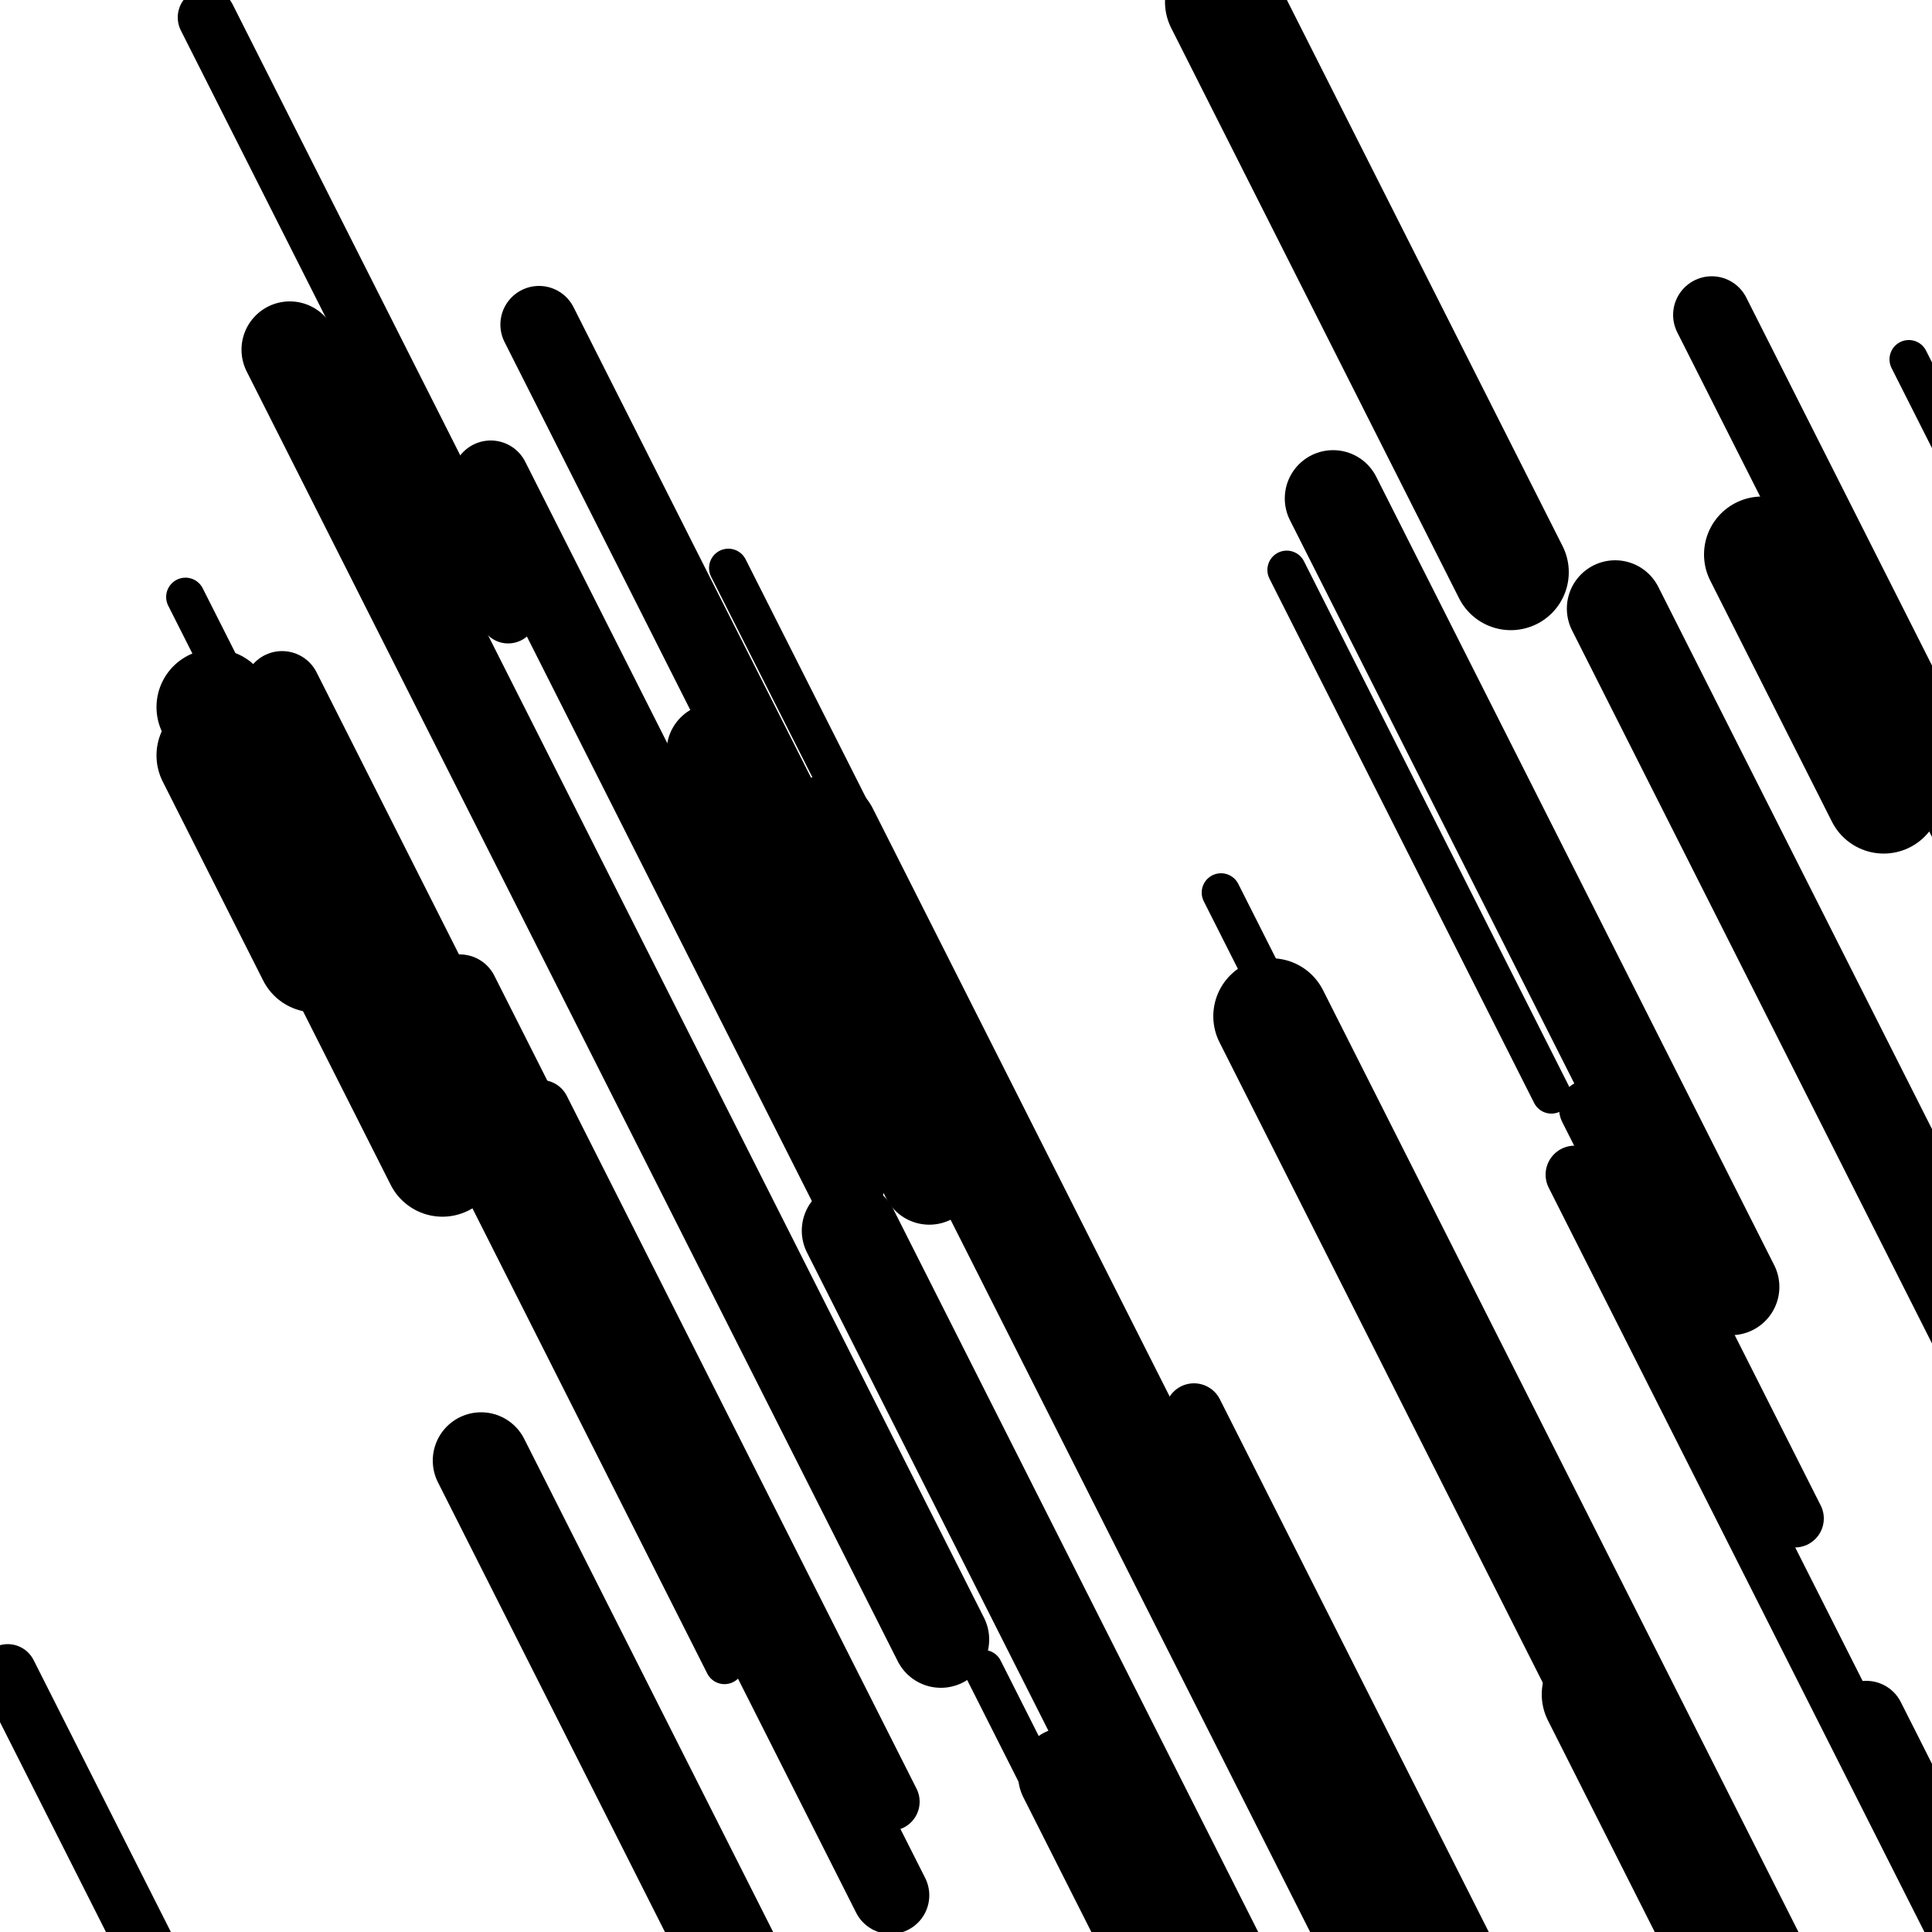
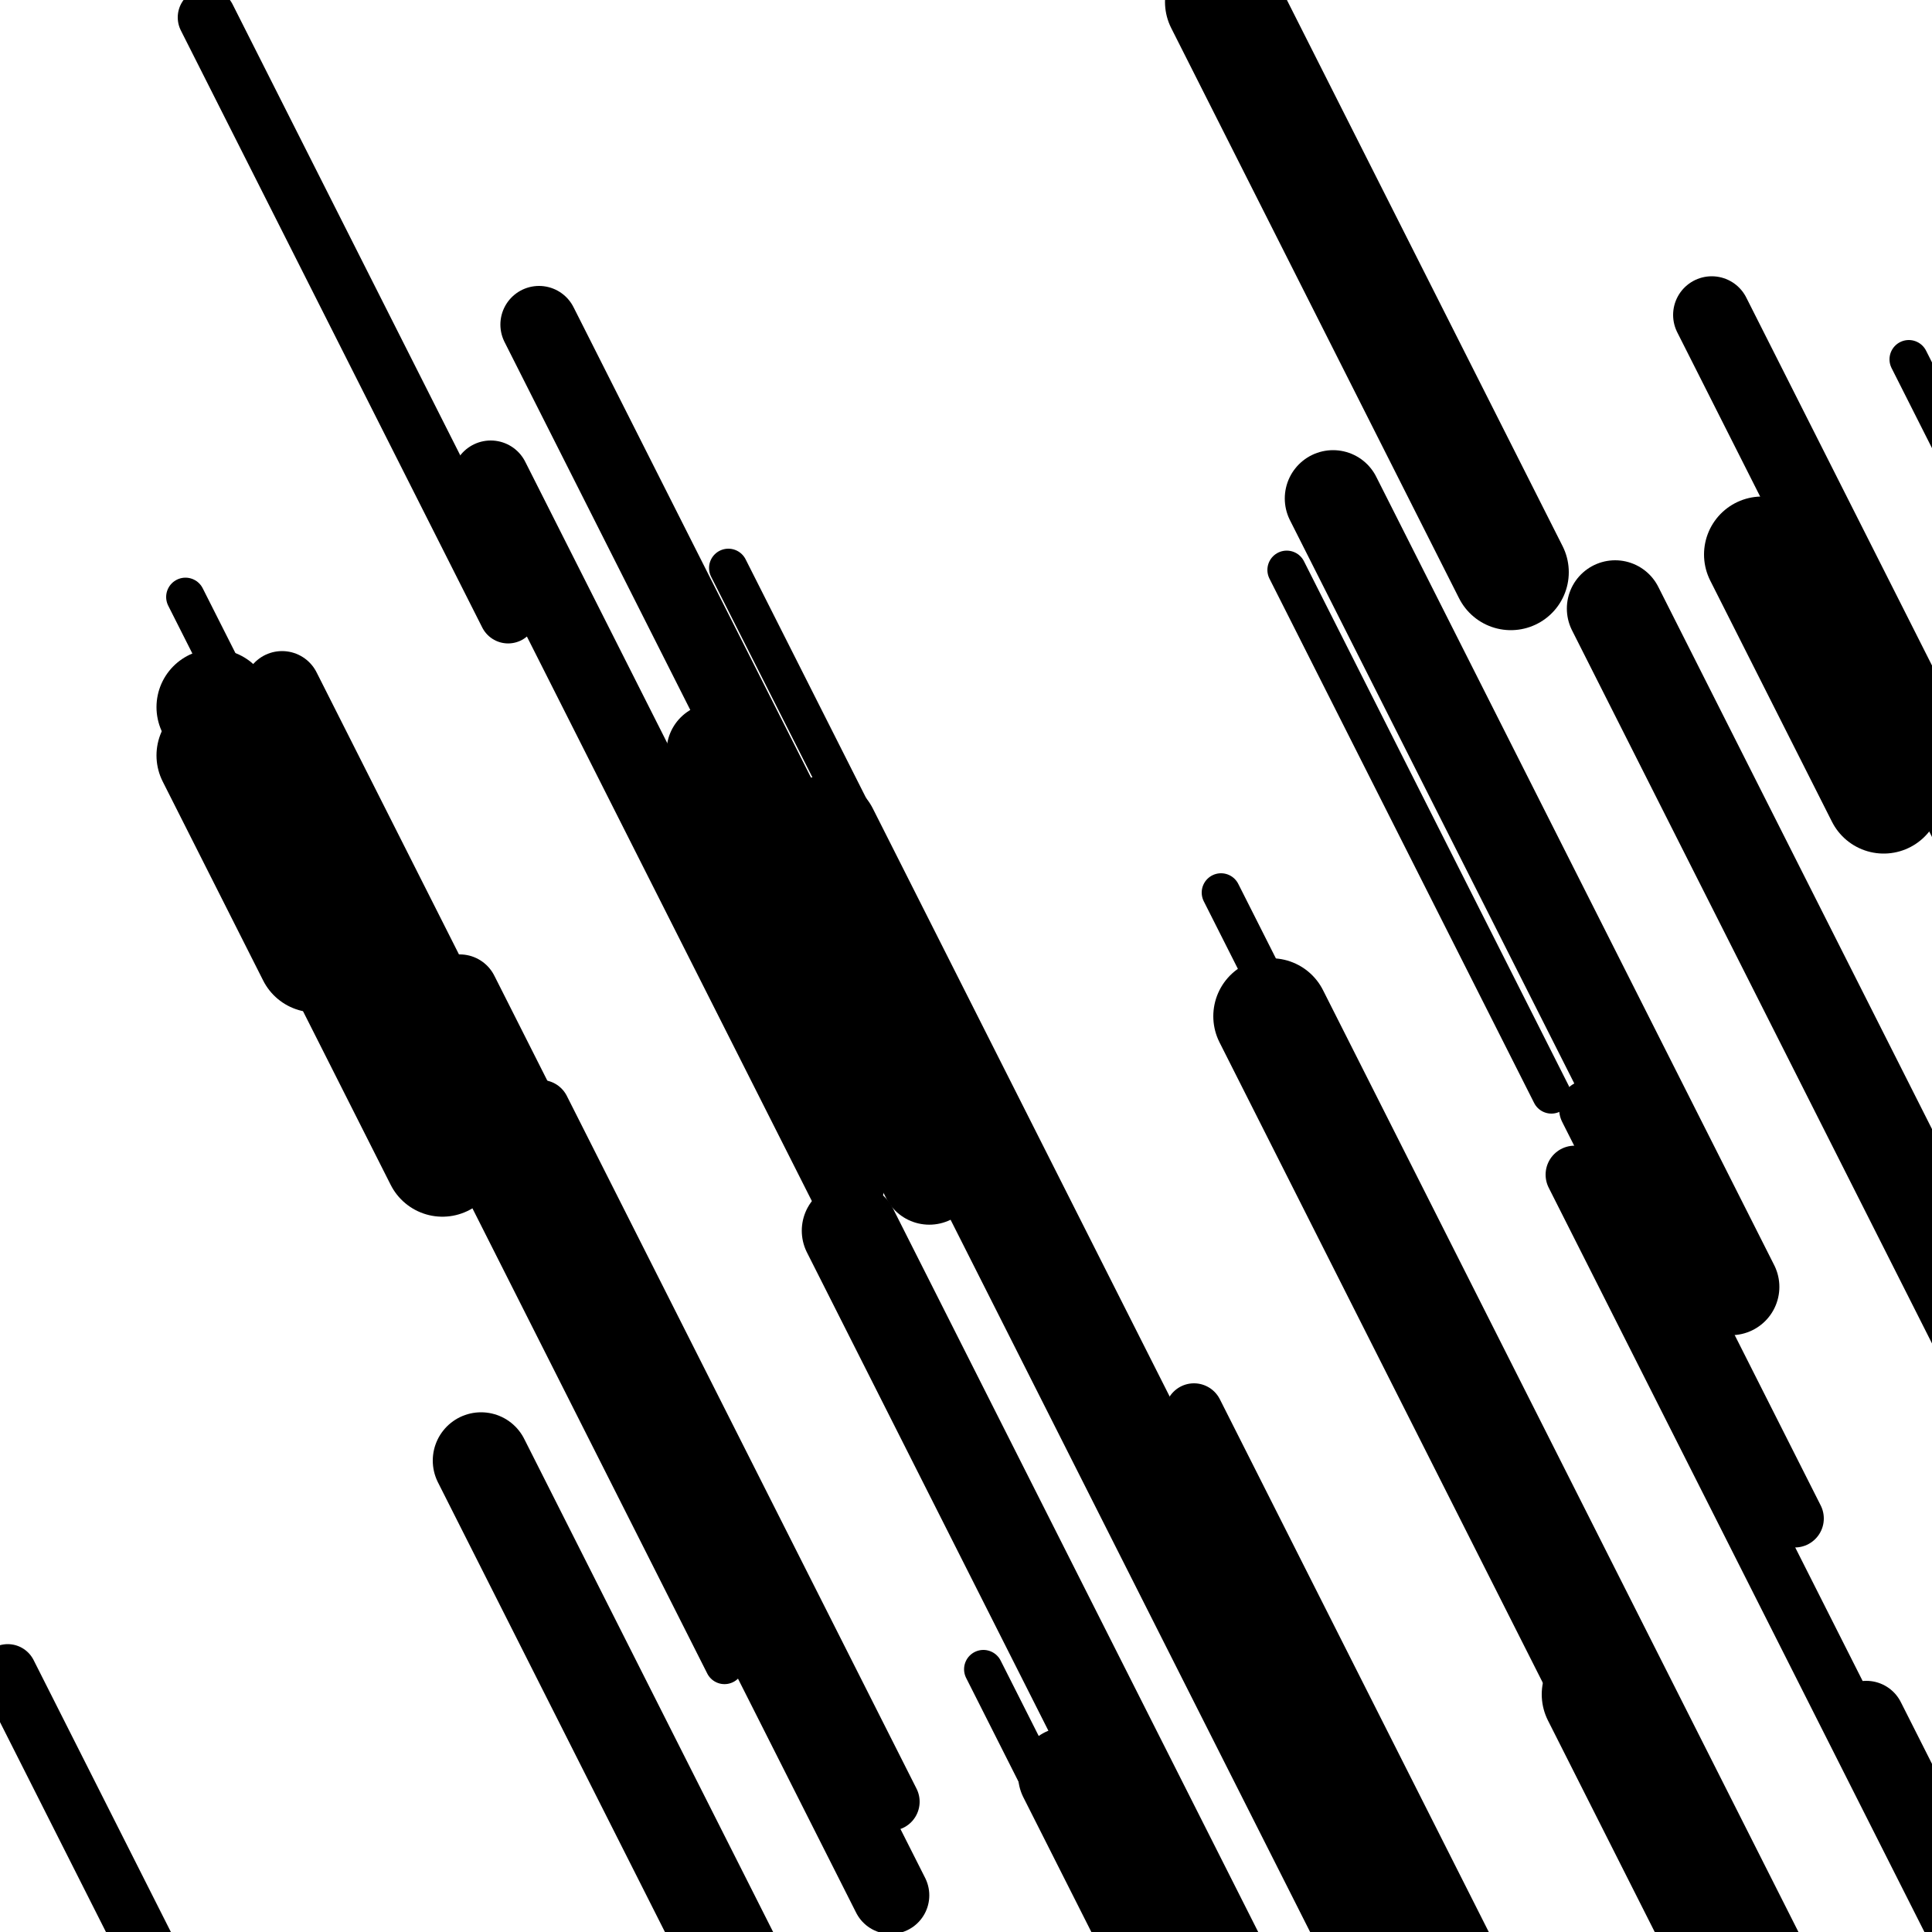
<svg xmlns="http://www.w3.org/2000/svg" viewBox="0 0 1000 1000" height="1000" width="1000">
  <rect x="0" y="0" width="1000" height="1000" fill="#ffffff" />
  <line opacity="0.8" x1="377" y1="294" x2="646" y2="826.893" stroke="hsl(38, 20%, 70%)" stroke-width="20" stroke-linecap="round" />
-   <line opacity="0.8" x1="275" y1="570" x2="447" y2="910.735" stroke="hsl(358, 20%, 50%)" stroke-width="20" stroke-linecap="round" />
  <line opacity="0.8" x1="632" y1="462" x2="923" y2="1038.476" stroke="hsl(358, 20%, 50%)" stroke-width="20" stroke-linecap="round" />
  <line opacity="0.8" x1="96" y1="309" x2="375" y2="861.703" stroke="hsl(18, 20%, 60%)" stroke-width="20" stroke-linecap="round" />
  <line opacity="0.8" x1="988" y1="186" x2="1198" y2="602.013" stroke="hsl(38, 20%, 70%)" stroke-width="20" stroke-linecap="round" />
  <line opacity="0.8" x1="666" y1="295" x2="803" y2="566.399" stroke="hsl(18, 20%, 60%)" stroke-width="20" stroke-linecap="round" />
  <line opacity="0.8" x1="509" y1="864" x2="772" y2="1385.007" stroke="hsl(18, 20%, 60%)" stroke-width="20" stroke-linecap="round" />
  <line opacity="0.8" x1="107" y1="9" x2="263" y2="318.038" stroke="hsl(208, 20%, 30%)" stroke-width="30" stroke-linecap="round" />
  <line opacity="0.8" x1="618" y1="731" x2="963" y2="1414.45" stroke="hsl(18, 20%, 60%)" stroke-width="30" stroke-linecap="round" />
  <line opacity="0.8" x1="422" y1="588" x2="732" y2="1202.115" stroke="hsl(358, 20%, 50%)" stroke-width="30" stroke-linecap="round" />
  <line opacity="0.8" x1="815" y1="608" x2="1138" y2="1247.868" stroke="hsl(188, 20%, 20%)" stroke-width="30" stroke-linecap="round" />
  <line opacity="0.8" x1="4" y1="866" x2="354" y2="1559.356" stroke="hsl(188, 20%, 20%)" stroke-width="30" stroke-linecap="round" />
  <line opacity="0.8" x1="280" y1="574" x2="461" y2="932.564" stroke="hsl(18, 20%, 60%)" stroke-width="30" stroke-linecap="round" />
  <line opacity="0.8" x1="822" y1="574" x2="929" y2="785.969" stroke="hsl(188, 20%, 20%)" stroke-width="30" stroke-linecap="round" />
  <line opacity="0.8" x1="886" y1="163" x2="1106" y2="598.823" stroke="hsl(188, 20%, 20%)" stroke-width="40" stroke-linecap="round" />
  <line opacity="0.8" x1="688" y1="590" x2="843" y2="897.057" stroke="hsl(358, 20%, 50%)" stroke-width="40" stroke-linecap="round" />
  <line opacity="0.8" x1="254" y1="248" x2="438" y2="612.507" stroke="hsl(188, 20%, 20%)" stroke-width="40" stroke-linecap="round" />
  <line opacity="0.8" x1="279" y1="168" x2="470" y2="546.374" stroke="hsl(18, 20%, 60%)" stroke-width="40" stroke-linecap="round" />
  <line opacity="0.8" x1="238" y1="514" x2="293" y2="622.956" stroke="hsl(208, 20%, 30%)" stroke-width="40" stroke-linecap="round" />
  <line opacity="0.8" x1="966" y1="890" x2="1235" y2="1422.893" stroke="hsl(208, 20%, 30%)" stroke-width="40" stroke-linecap="round" />
  <line opacity="0.8" x1="146" y1="357" x2="461" y2="981.02" stroke="hsl(188, 20%, 20%)" stroke-width="40" stroke-linecap="round" />
  <line opacity="0.8" x1="249" y1="756" x2="472" y2="1197.767" stroke="hsl(18, 20%, 60%)" stroke-width="50" stroke-linecap="round" />
  <line opacity="0.8" x1="690" y1="258" x2="896" y2="666.089" stroke="hsl(18, 20%, 60%)" stroke-width="50" stroke-linecap="round" />
  <line opacity="0.8" x1="836" y1="315" x2="1134" y2="905.343" stroke="hsl(38, 20%, 70%)" stroke-width="50" stroke-linecap="round" />
-   <line opacity="0.8" x1="150" y1="181" x2="487" y2="848.602" stroke="hsl(188, 20%, 20%)" stroke-width="50" stroke-linecap="round" />
  <line opacity="0.8" x1="552" y1="919" x2="723" y2="1257.754" stroke="hsl(38, 20%, 70%)" stroke-width="50" stroke-linecap="round" />
  <line opacity="0.8" x1="370" y1="389" x2="481" y2="608.893" stroke="hsl(18, 20%, 60%)" stroke-width="50" stroke-linecap="round" />
  <line opacity="0.8" x1="440" y1="637" x2="747" y2="1245.172" stroke="hsl(188, 20%, 20%)" stroke-width="50" stroke-linecap="round" />
  <line opacity="0.8" x1="633" y1="1" x2="782" y2="296.171" stroke="hsl(358, 20%, 50%)" stroke-width="60" stroke-linecap="round" />
  <line opacity="0.8" x1="111" y1="391" x2="163" y2="494.013" stroke="hsl(188, 20%, 20%)" stroke-width="60" stroke-linecap="round" />
  <line opacity="0.8" x1="425" y1="432" x2="730" y2="1036.21" stroke="hsl(18, 20%, 60%)" stroke-width="60" stroke-linecap="round" />
  <line opacity="0.8" x1="828" y1="877" x2="1022" y2="1261.317" stroke="hsl(38, 20%, 70%)" stroke-width="60" stroke-linecap="round" />
  <line opacity="0.8" x1="912" y1="287" x2="975" y2="411.804" stroke="hsl(188, 20%, 20%)" stroke-width="60" stroke-linecap="round" />
  <line opacity="0.8" x1="111" y1="366" x2="229" y2="599.76" stroke="hsl(358, 20%, 50%)" stroke-width="60" stroke-linecap="round" />
  <line opacity="0.8" x1="658" y1="526" x2="952" y2="1108.419" stroke="hsl(358, 20%, 50%)" stroke-width="60" stroke-linecap="round" />
</svg>